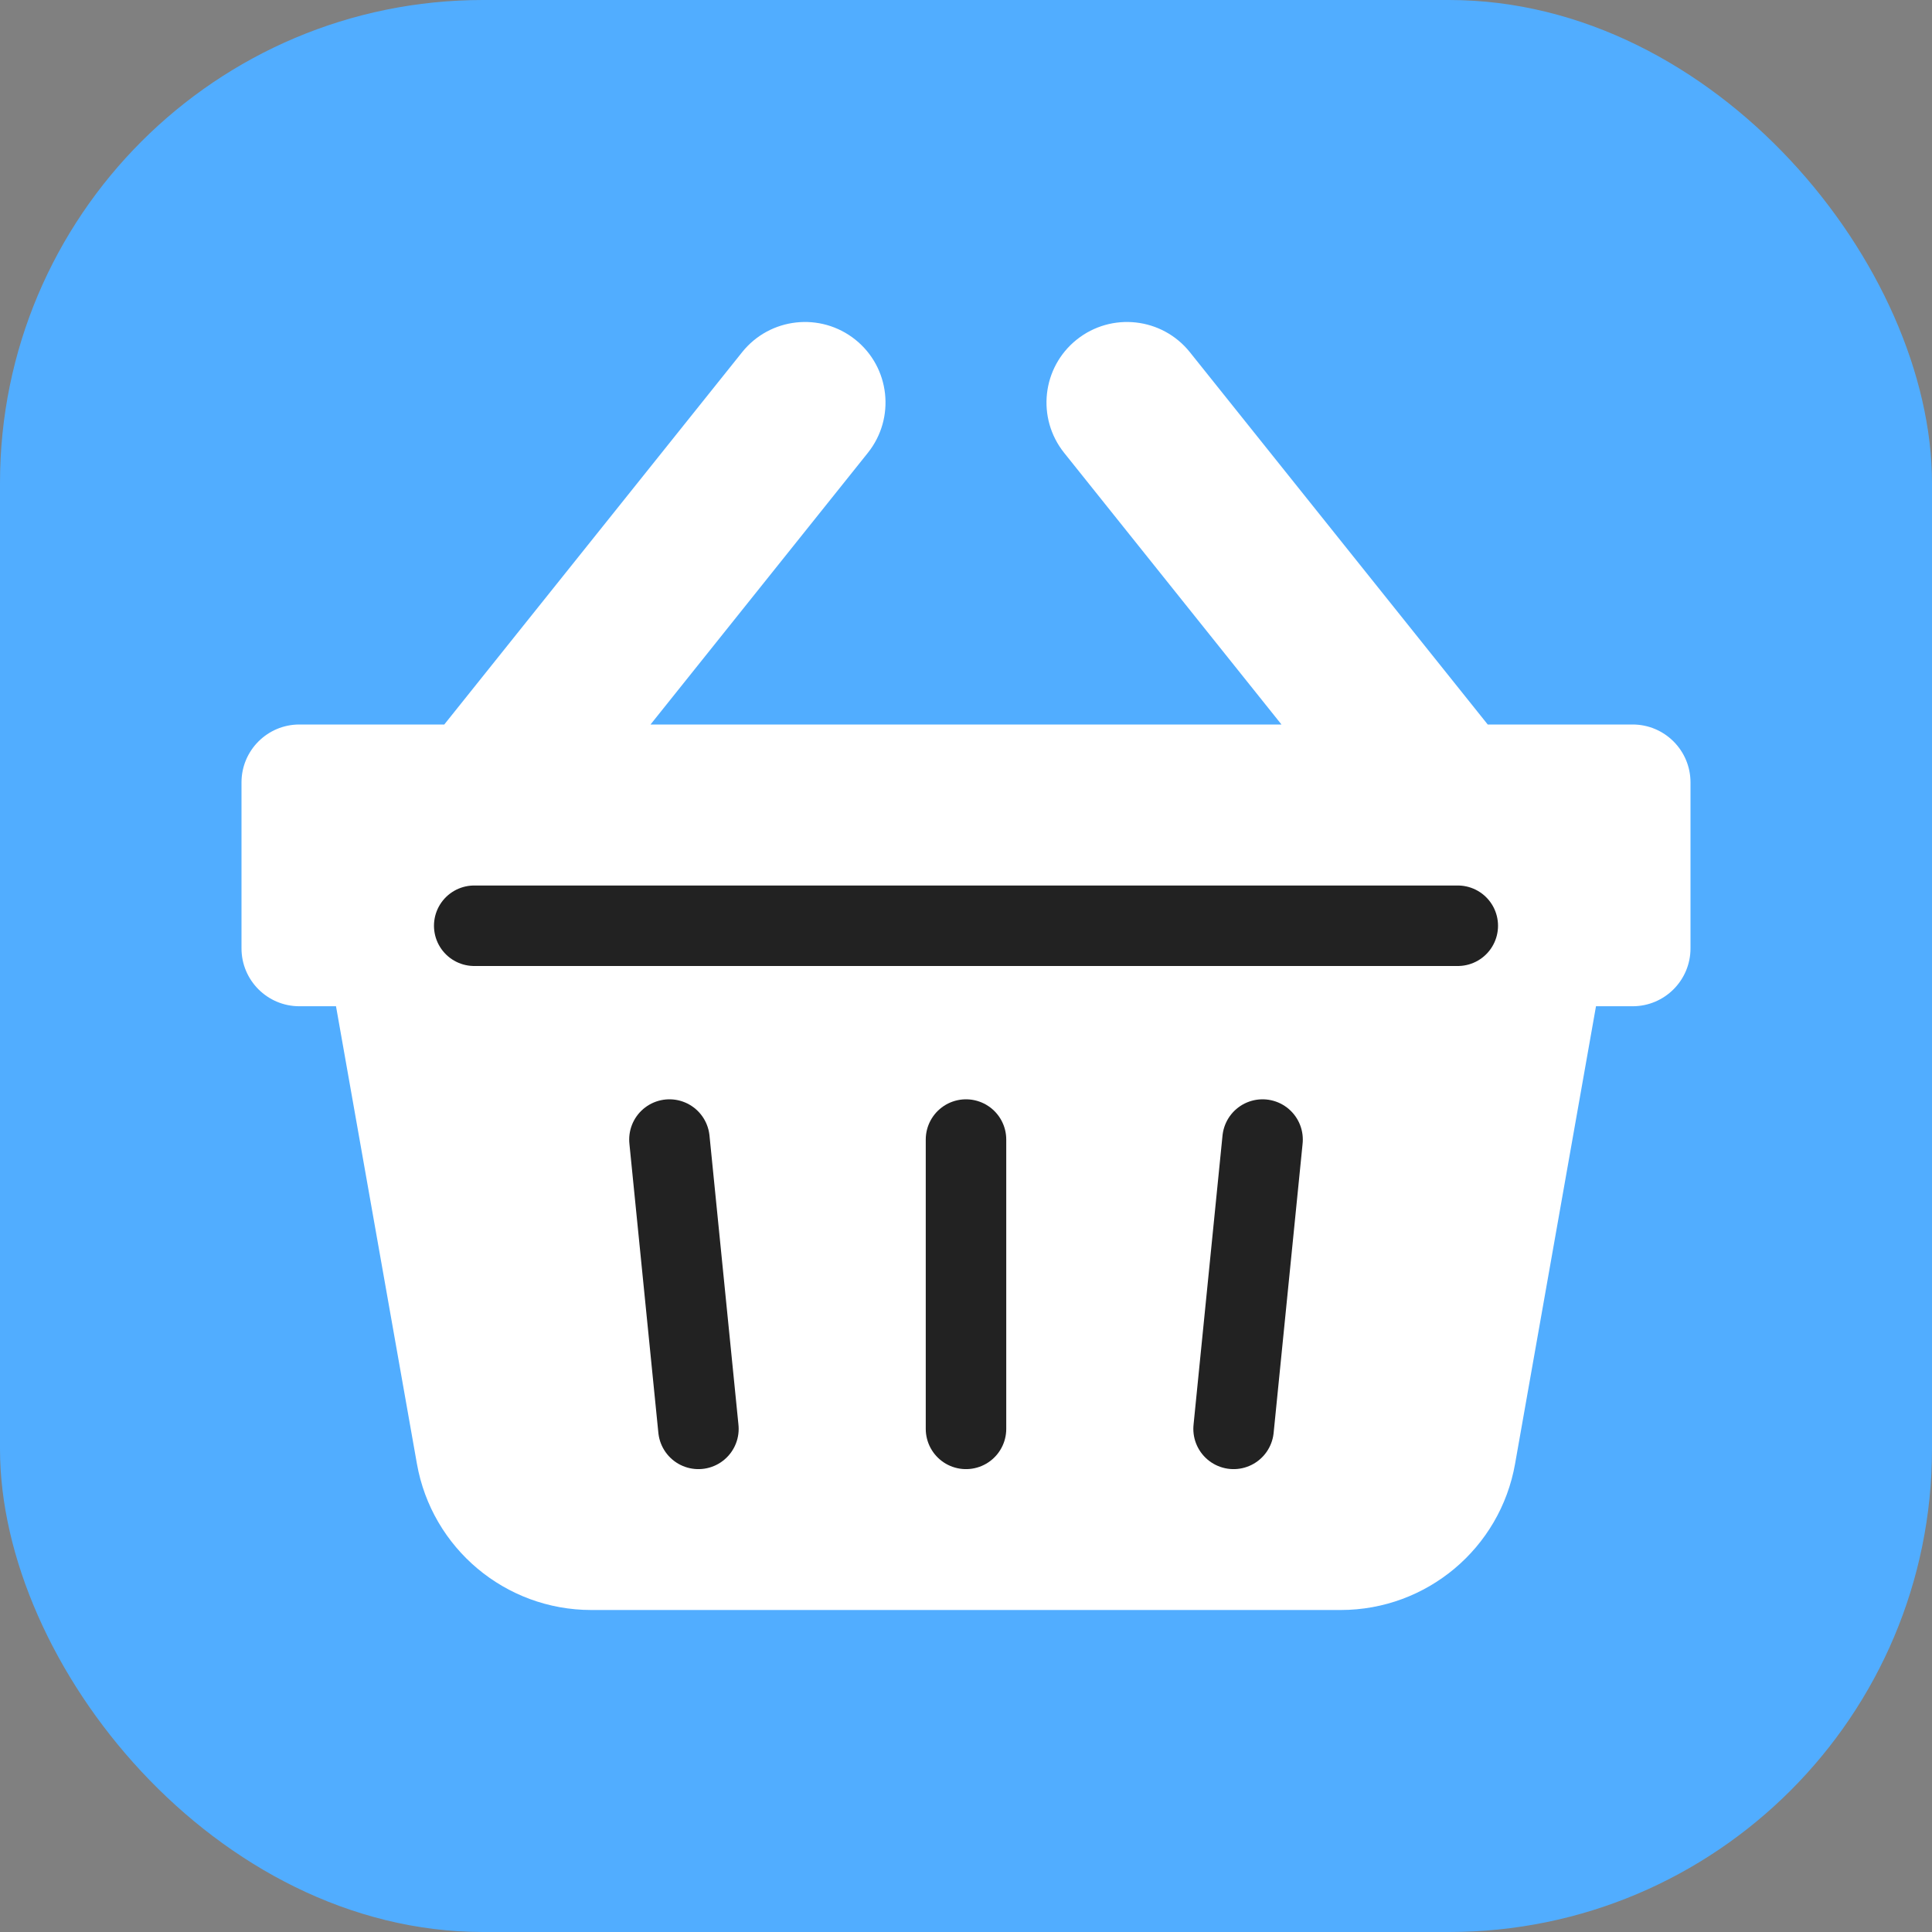
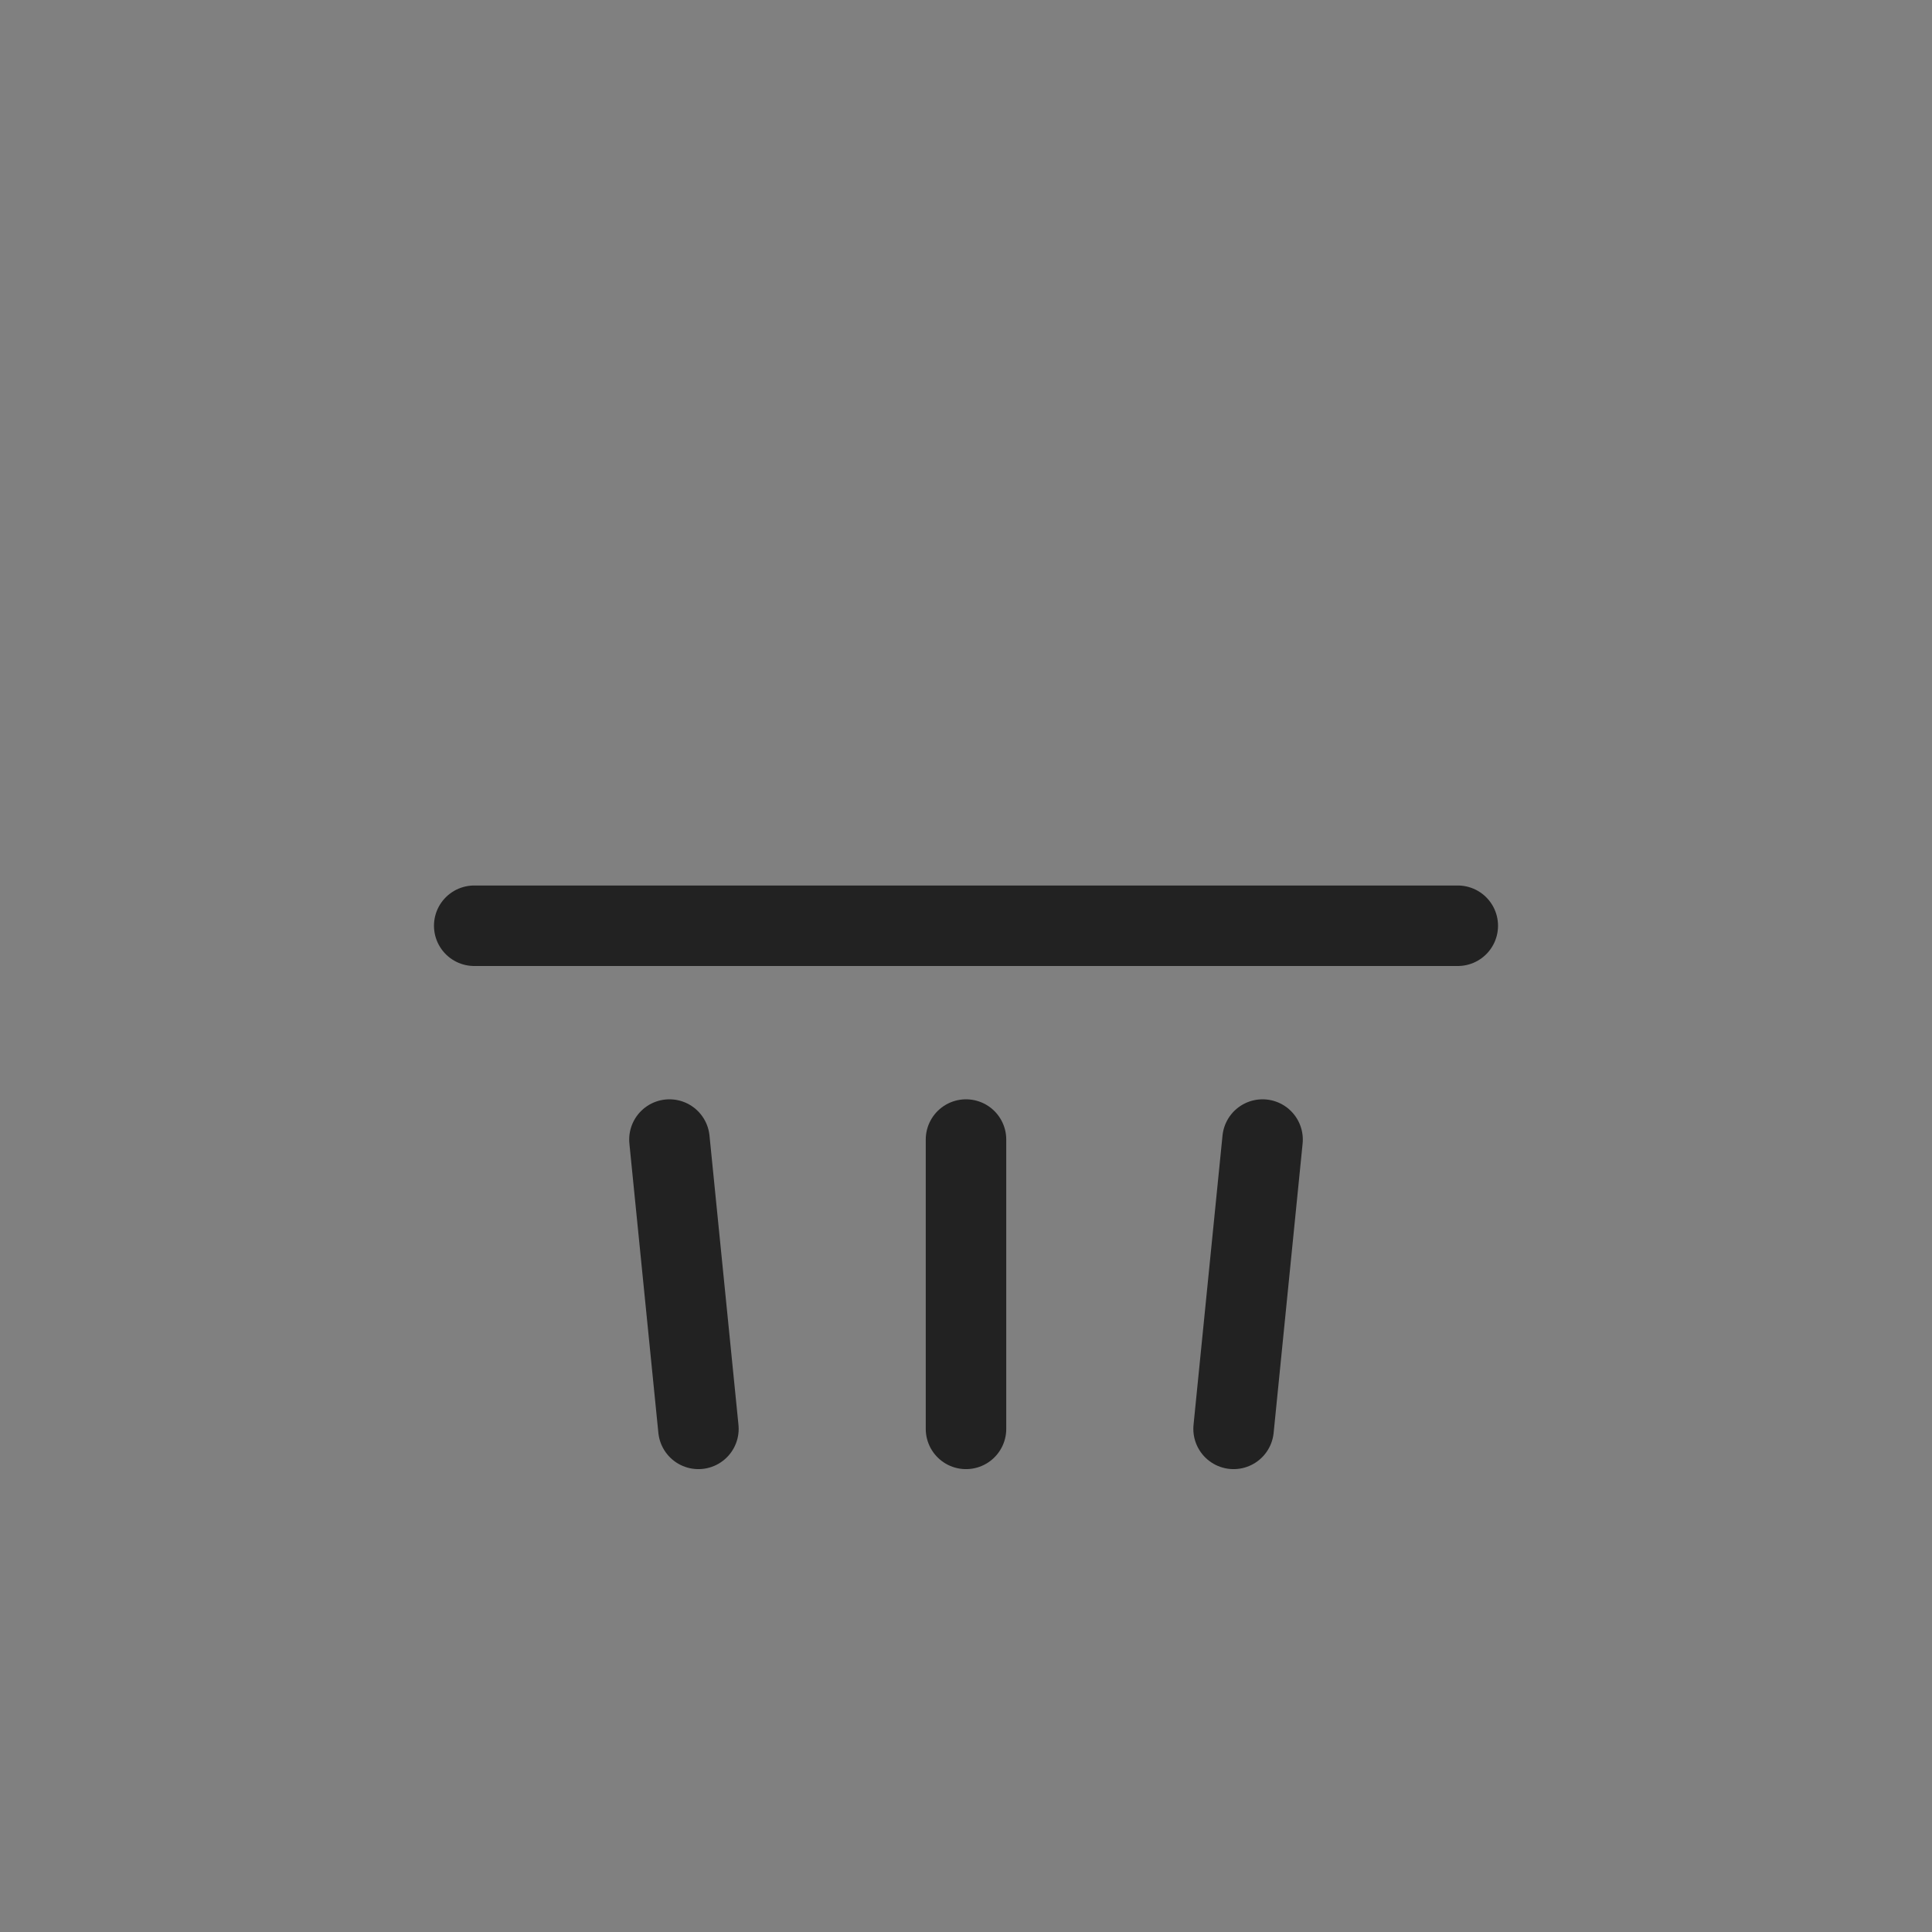
<svg xmlns="http://www.w3.org/2000/svg" width="24" height="24" viewBox="0 0 24 24" fill="none">
  <rect x="0" y="0" width="24" height="24" fill="#808080" stroke="none" />
  <g clip-path="url(#clip0_21443_102908)">
    <g clip-path="url(#clip1_21443_102908)">
-       <rect width="24" height="24" rx="6" fill="#51ADFF" />
-     </g>
-     <path fill-rule="evenodd" clip-rule="evenodd" d="M13.375 4.219C13.807 3.874 14.436 3.944 14.781 4.375L18.481 9H20.281C20.678 9 21 9.322 21 9.719V11.781C21 12.178 20.678 12.5 20.281 12.5H19.826L18.821 18.183C18.636 19.234 17.722 20 16.655 20H7.345C6.278 20 5.365 19.234 5.179 18.183L4.174 12.5H3.719C3.322 12.5 3 12.178 3 11.781V9.719C3 9.322 3.322 9 3.719 9H5.519L9.219 4.375C9.564 3.944 10.193 3.874 10.625 4.219C11.056 4.564 11.126 5.193 10.781 5.625L8.081 9H15.919L13.219 5.625C12.874 5.193 12.944 4.564 13.375 4.219Z" fill="white" />
+       </g>
    <path d="M8.676 17.75L8.316 14.156" stroke="#222222" stroke-linecap="round" stroke-linejoin="round" />
    <path d="M12 17.75L12 14.156" stroke="#222222" stroke-linecap="round" stroke-linejoin="round" />
    <path d="M15.324 17.75L15.684 14.156" stroke="#222222" stroke-linecap="round" stroke-linejoin="round" />
    <path d="M5.891 11.5H18.109" stroke="#222222" stroke-linecap="round" stroke-linejoin="round" />
  </g>
  <defs>
    <clipPath id="clip0_21443_102908">
      <rect width="24" height="24" fill="white" />
    </clipPath>
    <clipPath id="clip1_21443_102908">
      <rect width="24" height="24" fill="white" />
    </clipPath>
  </defs>
</svg>